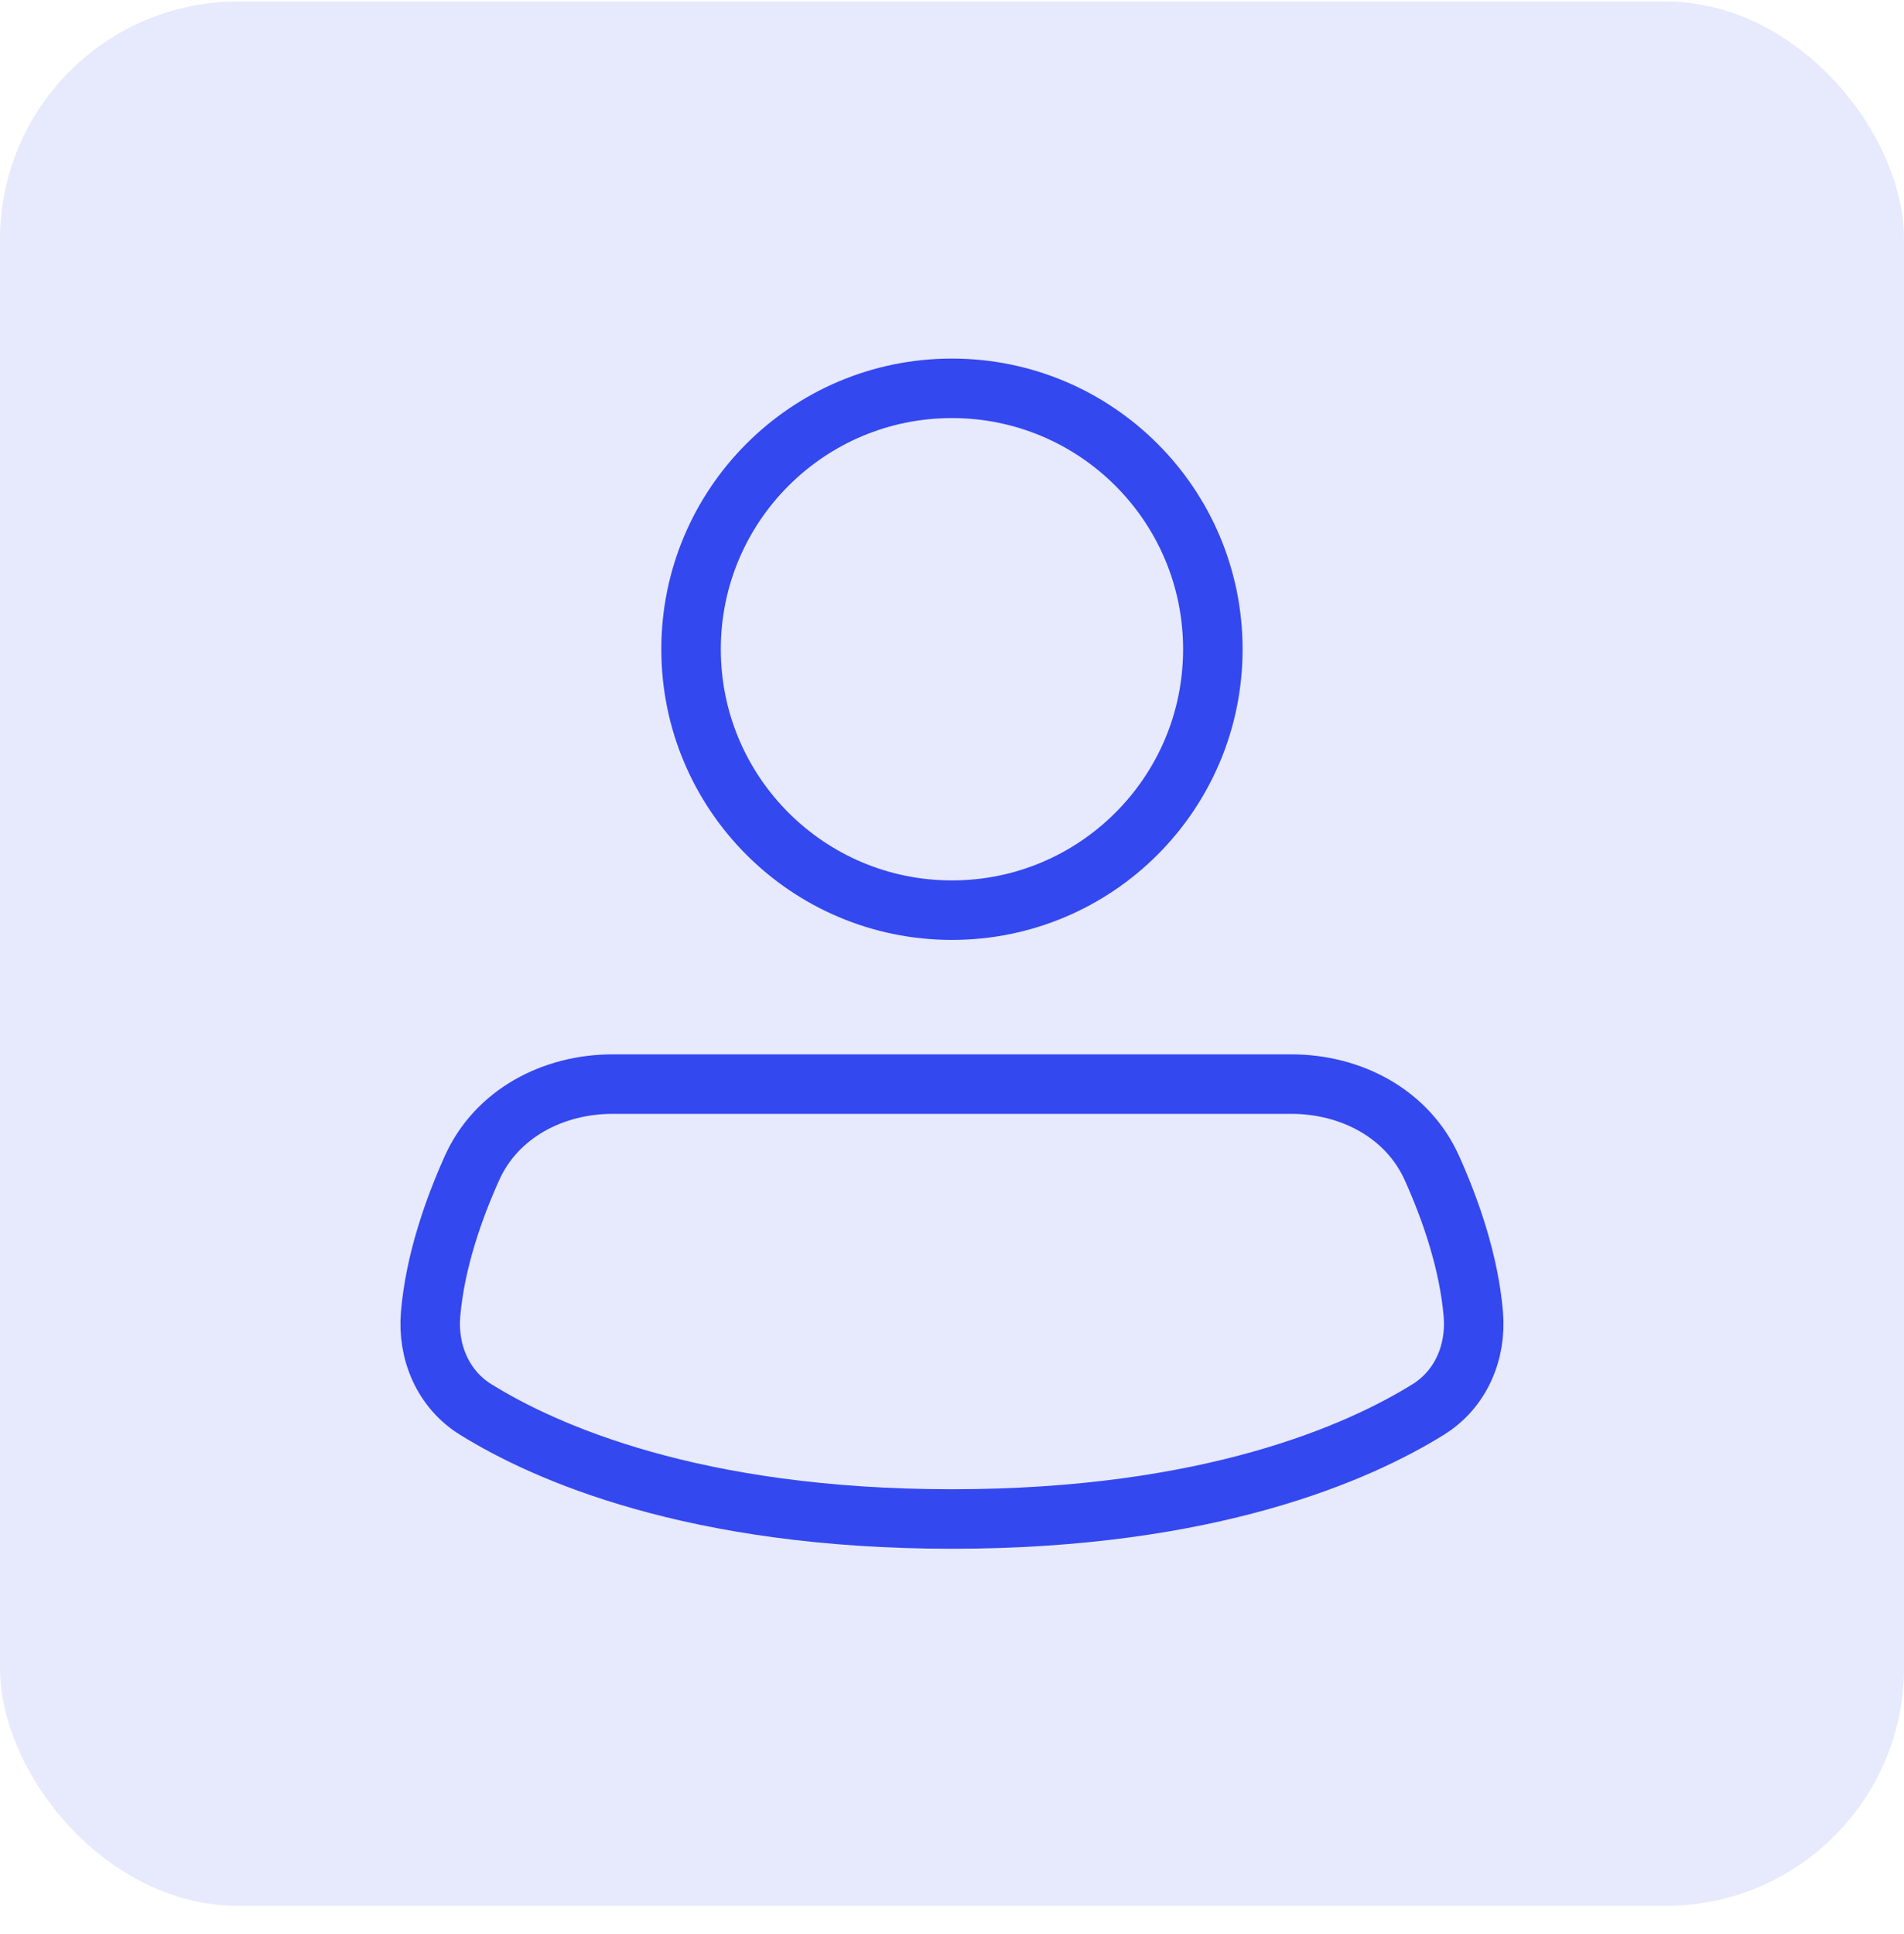
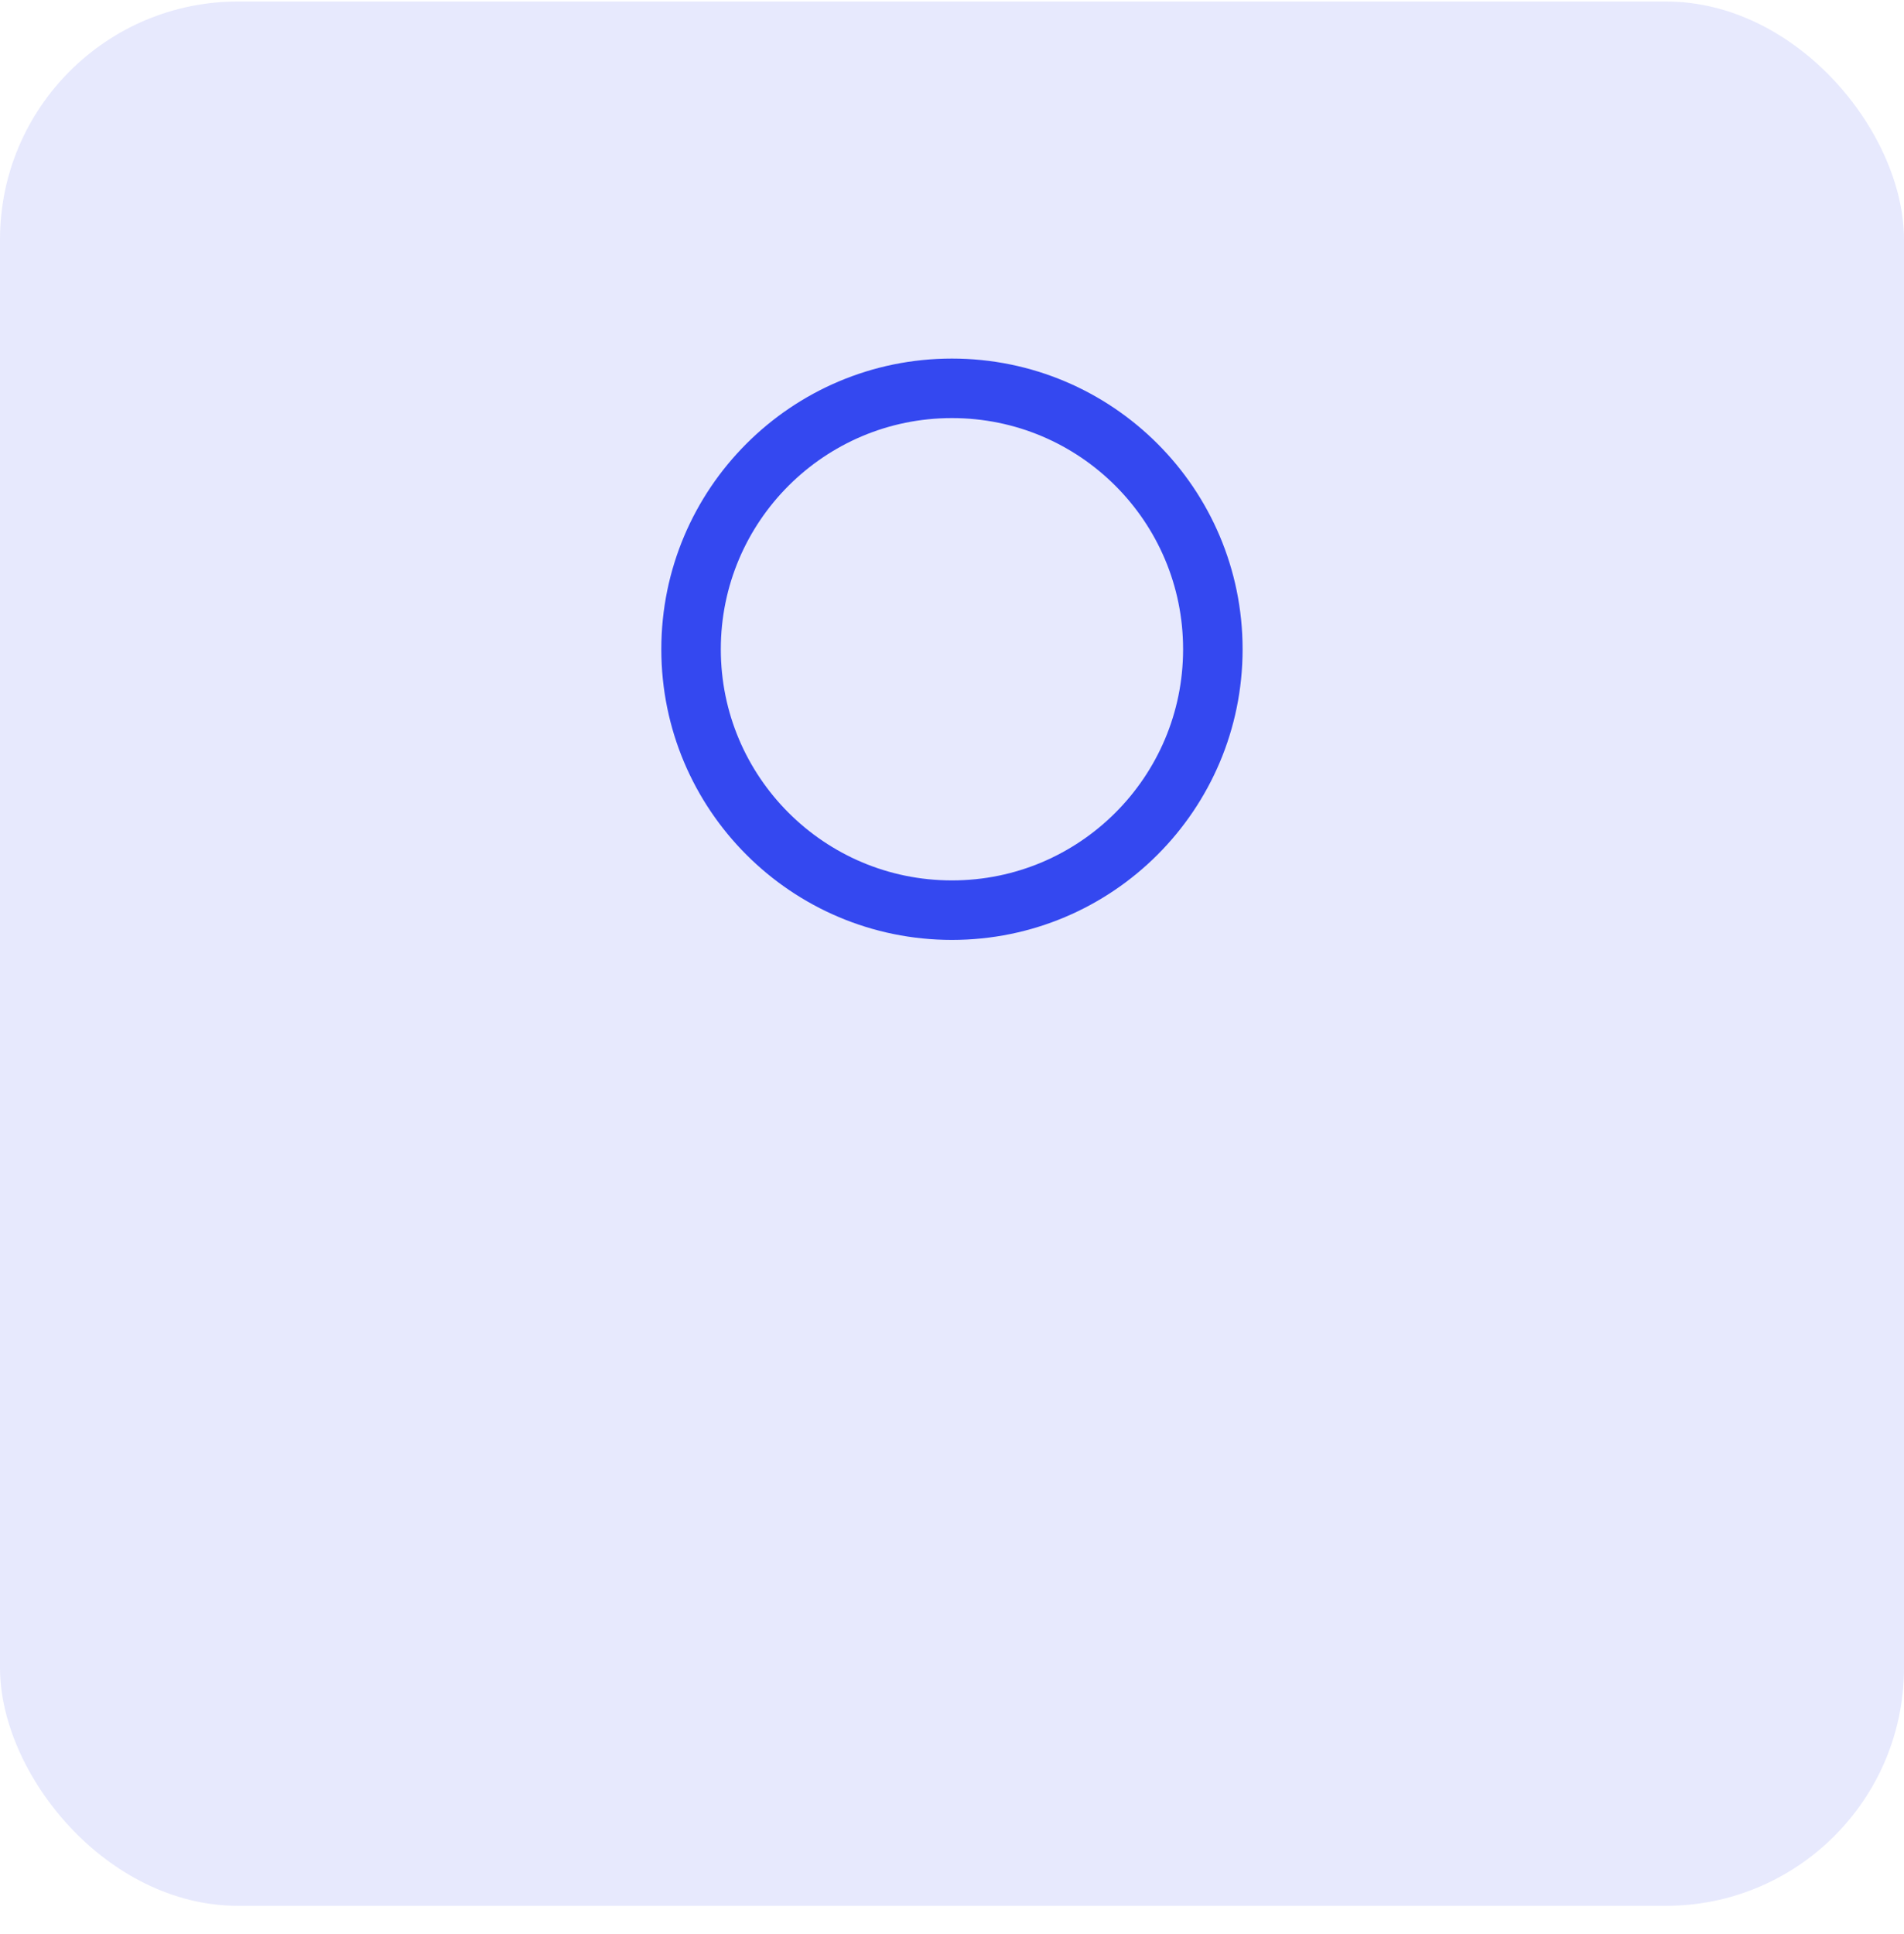
<svg xmlns="http://www.w3.org/2000/svg" width="64" height="65" viewBox="0 0 64 65" fill="none">
  <rect y="0.051" width="64" height="64" rx="8" fill="#3448F0" fill-opacity="0.12" />
  <path d="M40.768 21.82C40.768 26.663 36.842 30.589 31.998 30.589C27.155 30.589 23.229 26.663 23.229 21.82C23.229 16.977 27.155 13.051 31.998 13.051C36.842 13.051 40.768 16.977 40.768 21.82Z" stroke="#3448F0" stroke-width="2" />
-   <path d="M31.998 51.051C40.685 51.051 45.69 48.81 48.011 47.368C49.098 46.693 49.633 45.451 49.523 44.163C49.372 42.405 48.758 40.65 48.132 39.257C47.311 37.428 45.41 36.435 43.406 36.435H20.591C18.587 36.435 16.686 37.428 15.865 39.257C15.239 40.65 14.625 42.405 14.474 44.163C14.364 45.45 14.899 46.693 15.986 47.368C18.307 48.81 23.312 51.051 31.998 51.051Z" stroke="#3448F0" stroke-width="2" />
</svg>